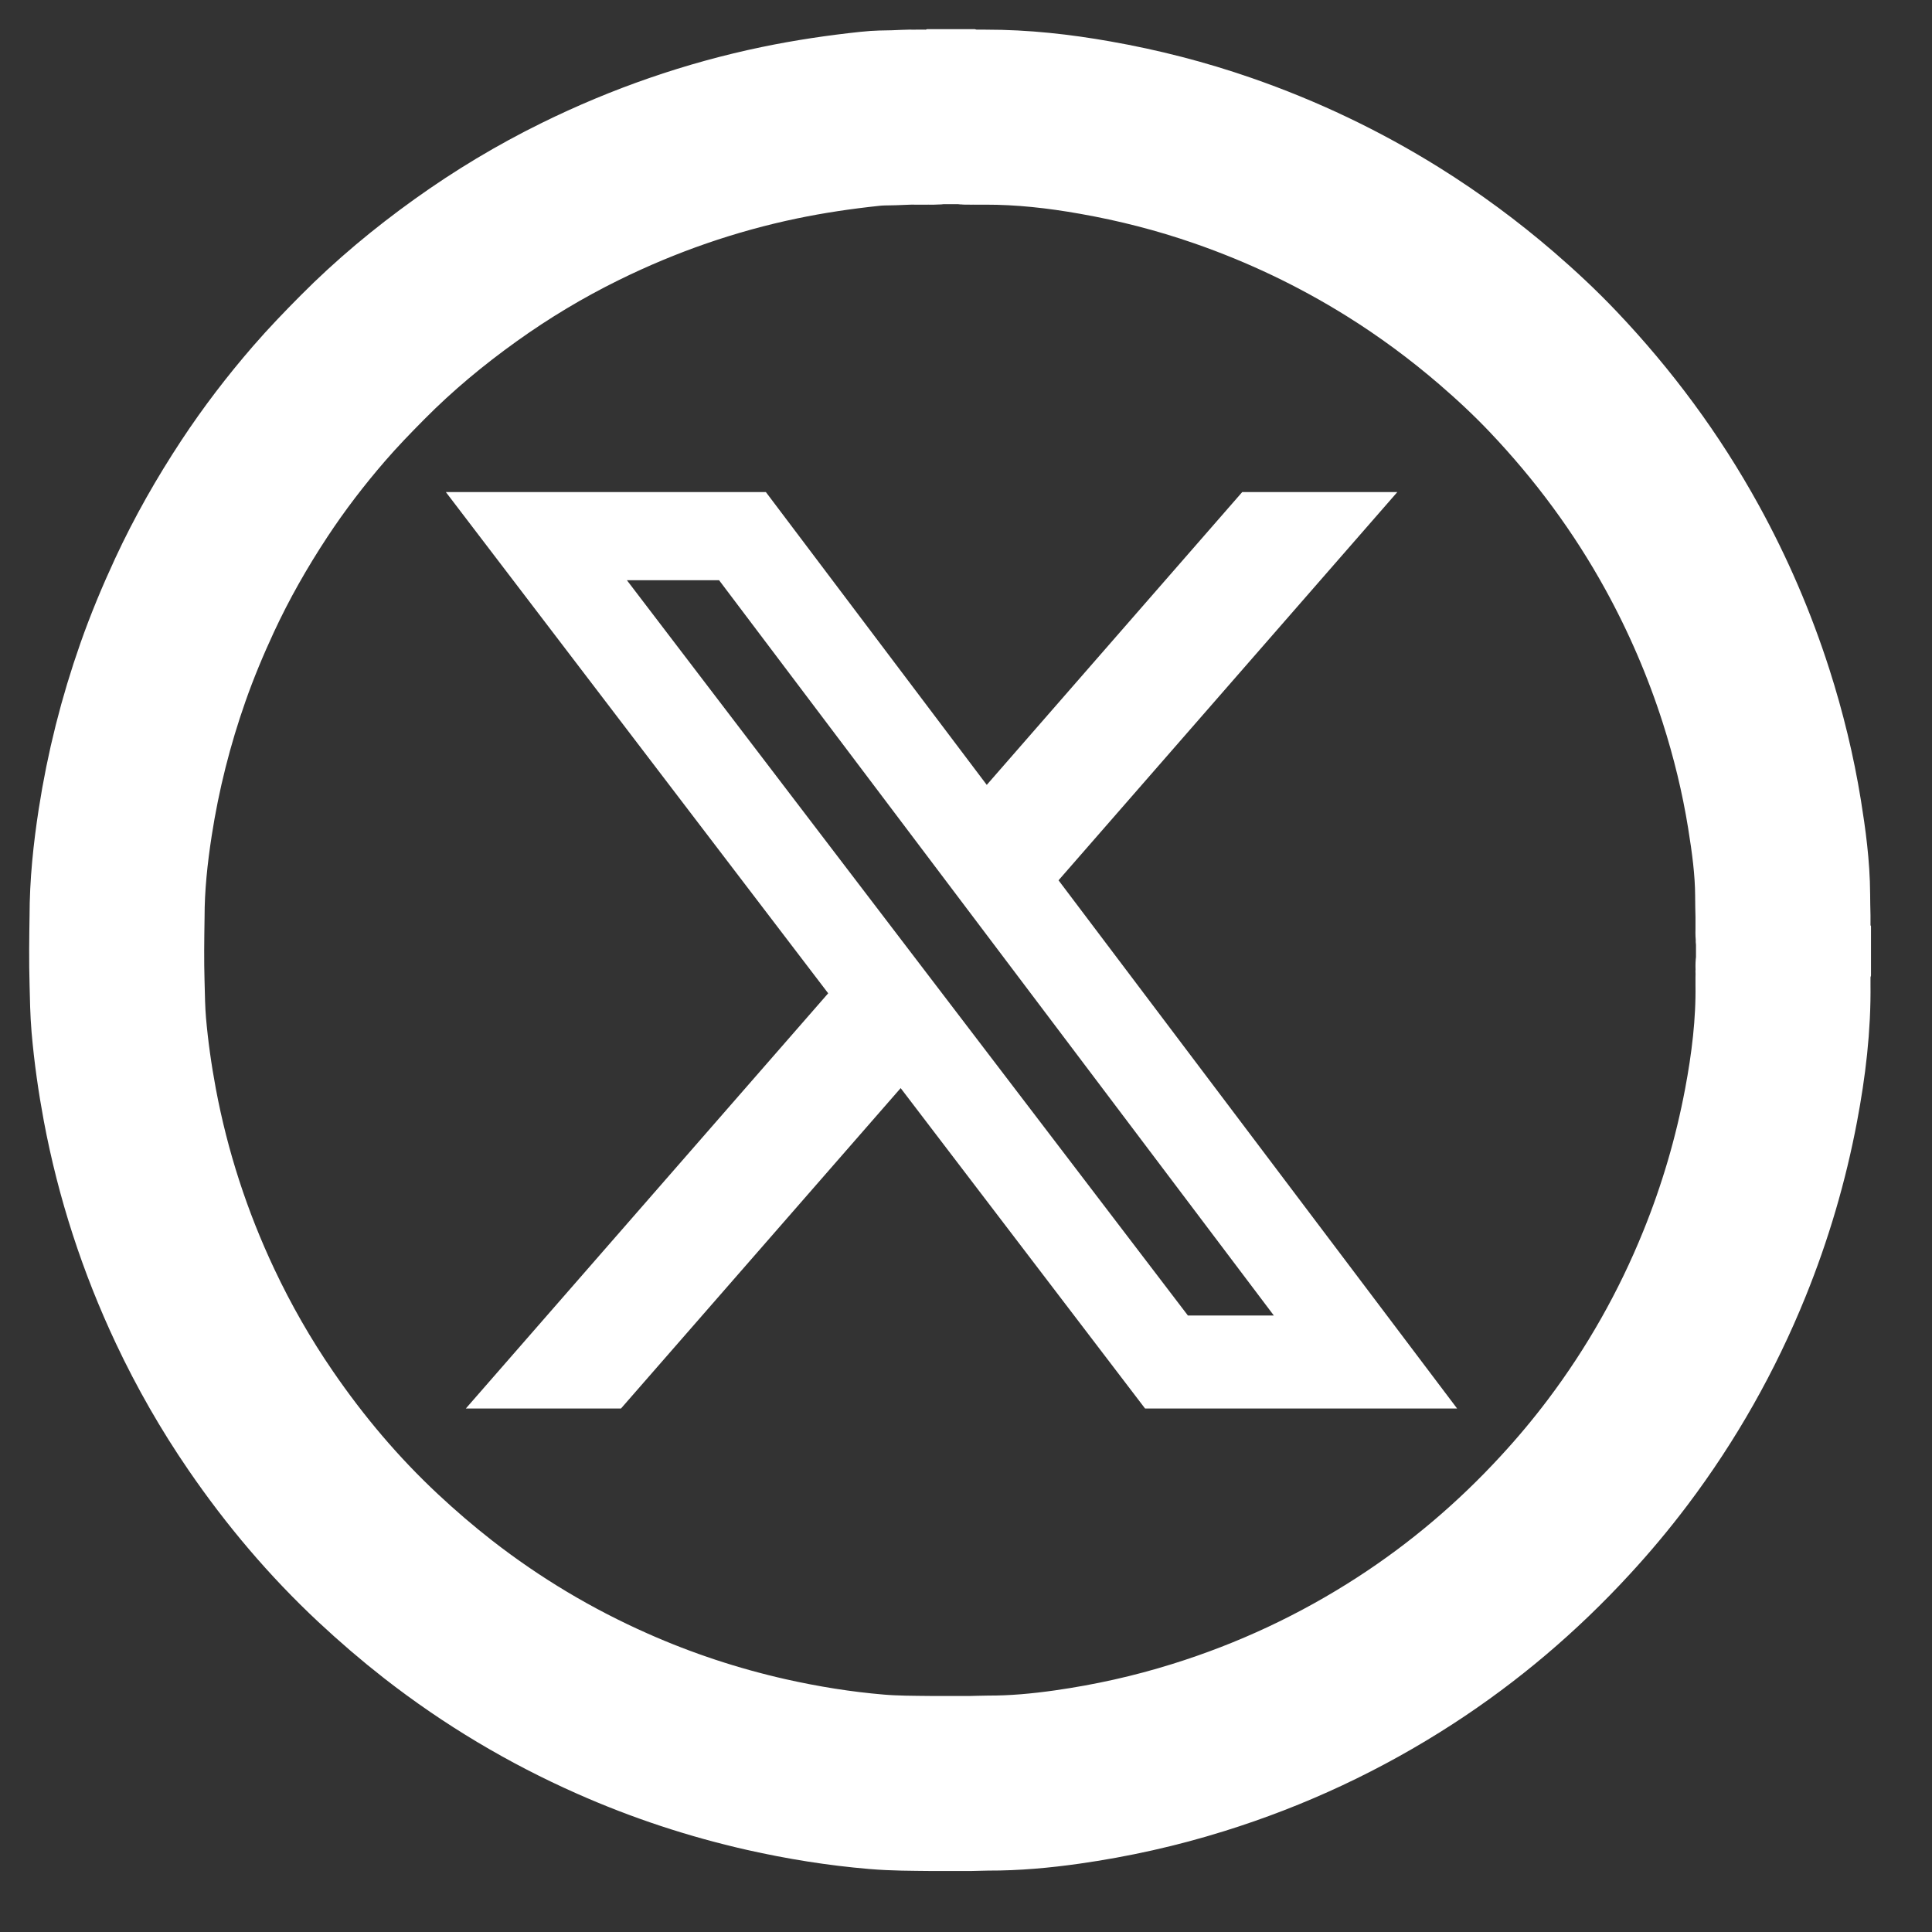
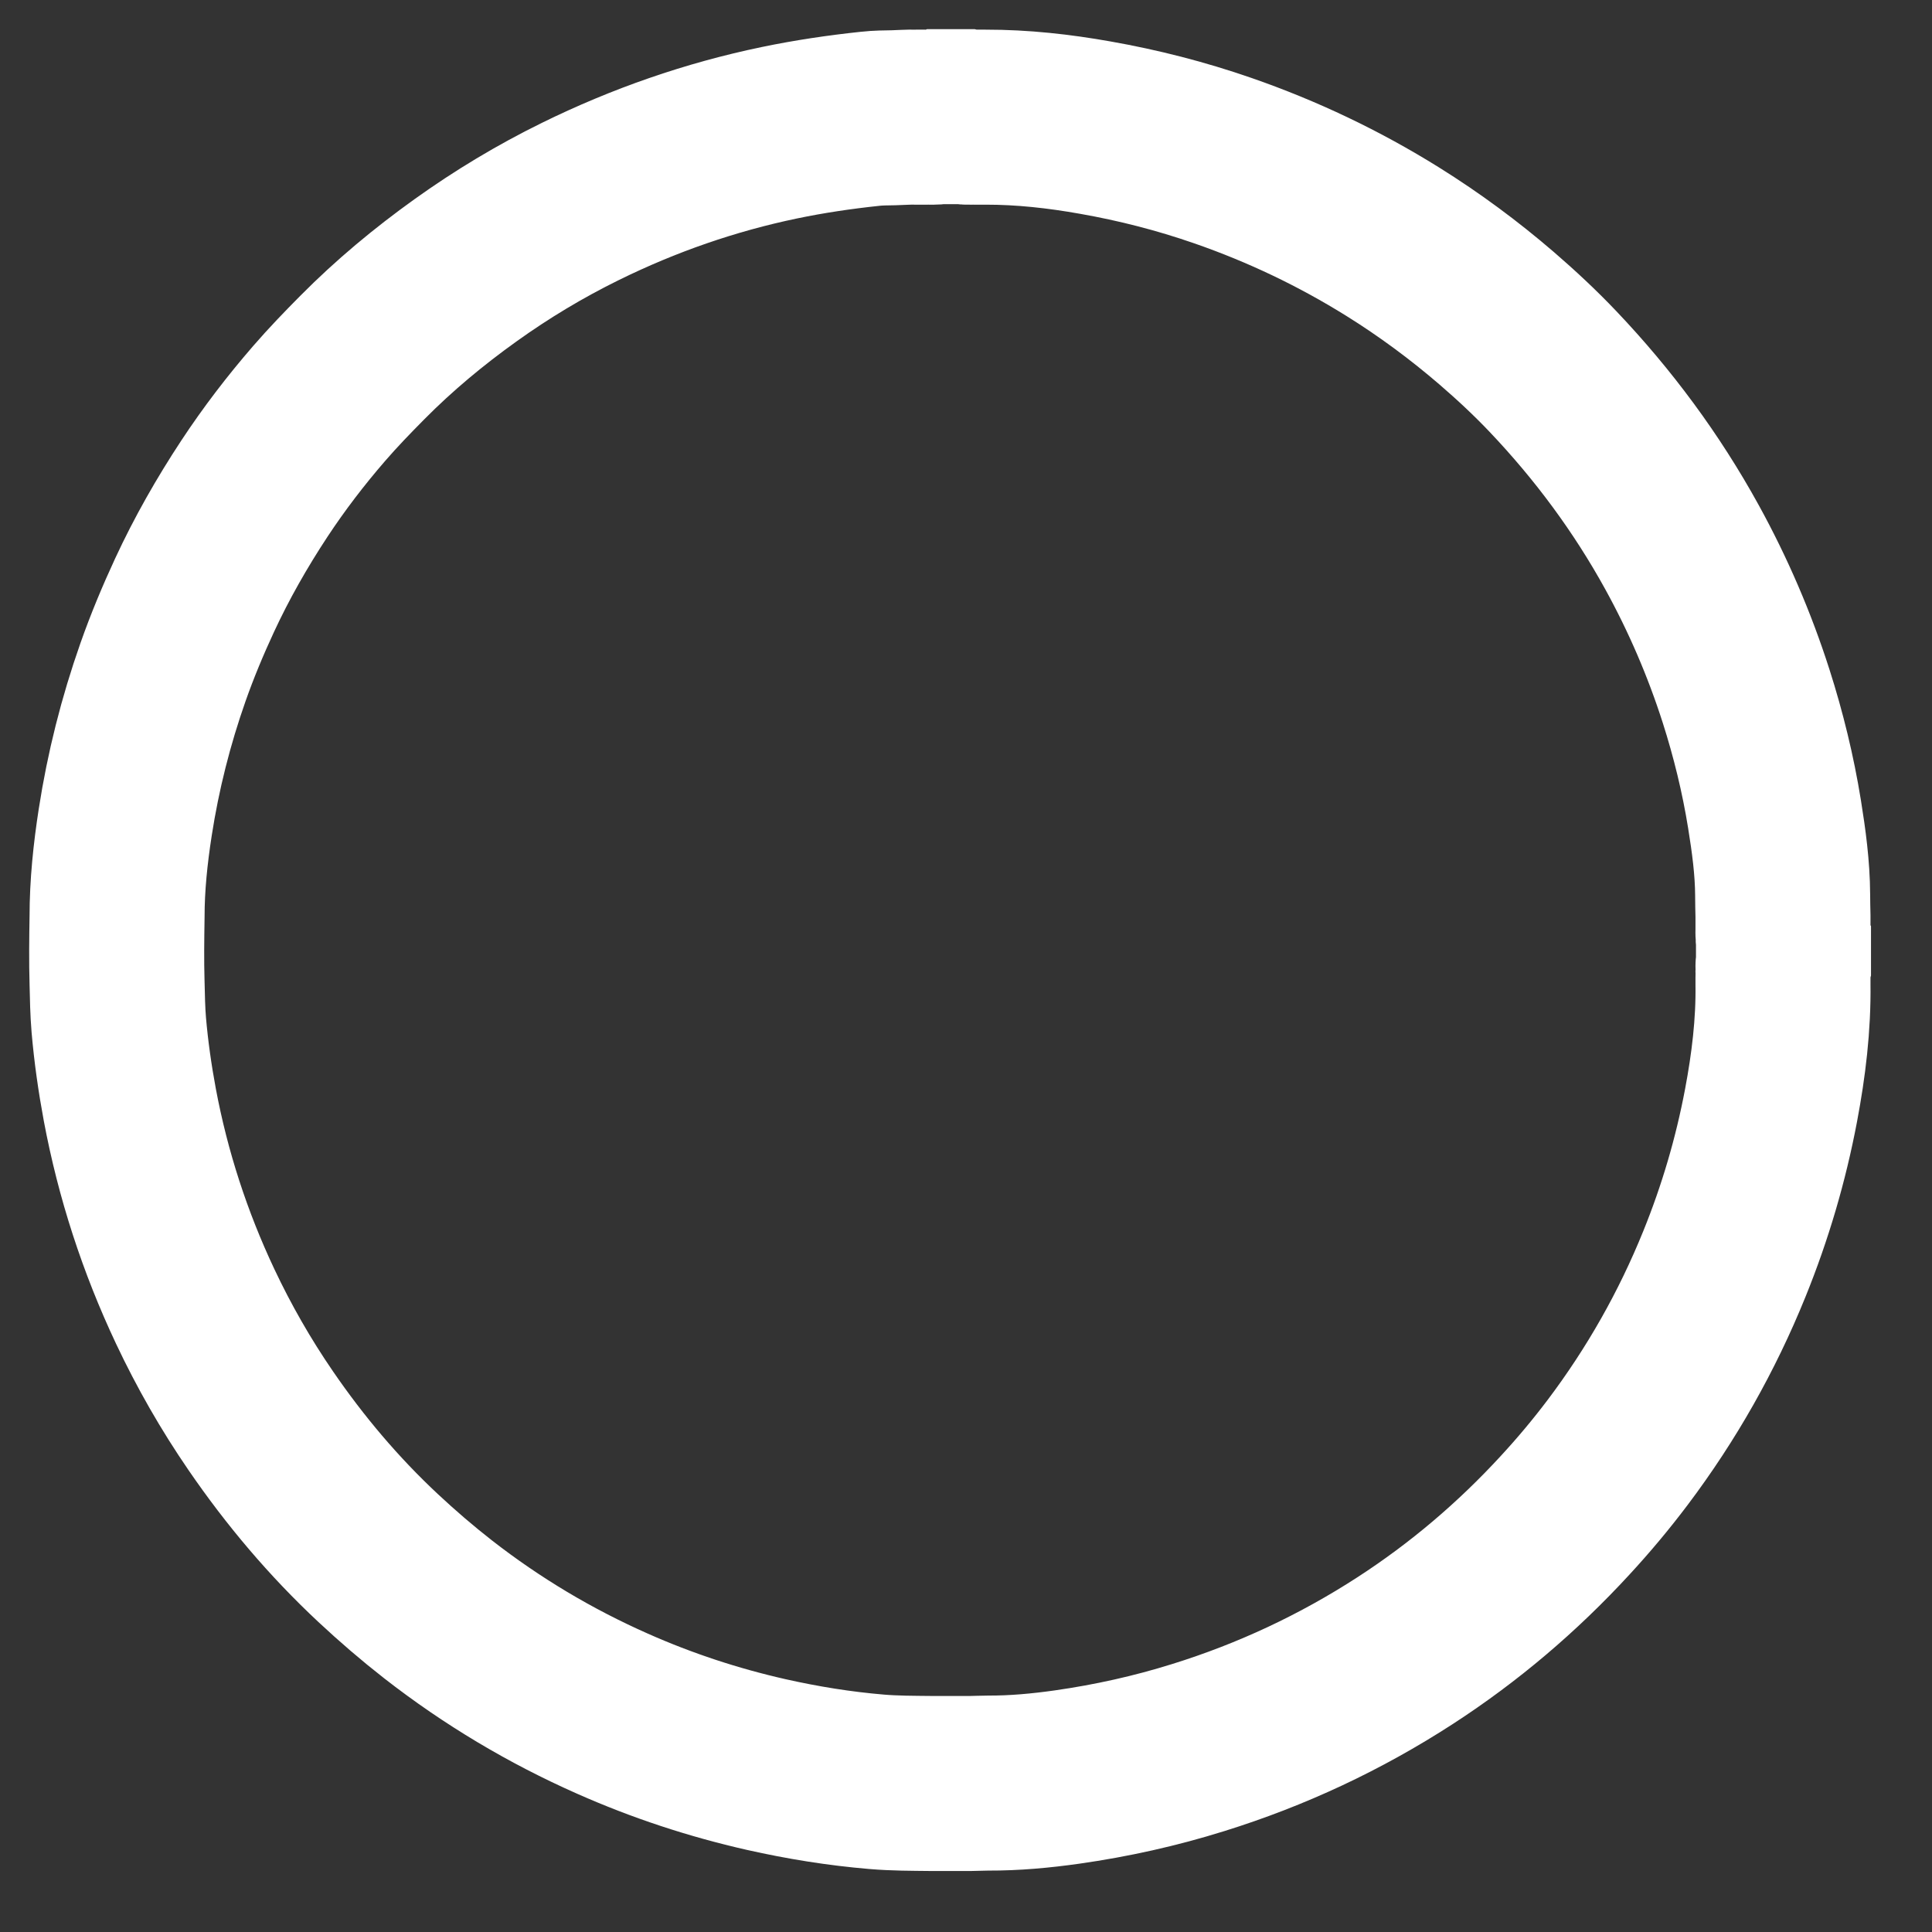
<svg xmlns="http://www.w3.org/2000/svg" width="39" height="39" viewBox="0 0 39 39" fill="none">
  <rect x="0" y="0" width="39" height="39" fill="#333333" stroke="none" />
  <path d="M18.933 2.355C19.105 2.355 19.279 2.355 19.452 2.355C19.534 2.376 19.618 2.36 19.701 2.365C19.766 2.365 19.831 2.365 19.896 2.365C20.64 2.364 21.377 2.446 22.108 2.576C22.983 2.73 23.841 2.95 24.68 3.241C25.886 3.659 27.031 4.204 28.114 4.879C28.855 5.341 29.554 5.858 30.215 6.427C30.61 6.768 30.992 7.124 31.351 7.502C32.368 8.573 33.24 9.75 33.953 11.045C34.481 12.005 34.912 13.006 35.246 14.048C35.496 14.829 35.69 15.625 35.821 16.435C35.908 16.975 35.982 17.517 35.985 18.066C35.986 18.209 35.988 18.353 35.992 18.497C35.992 18.568 35.992 18.639 35.992 18.71C35.998 18.788 35.98 18.866 36.002 18.943C36.002 19.11 36.002 19.276 36.002 19.443C35.98 19.519 35.998 19.597 35.992 19.674C35.992 19.738 35.992 19.804 35.992 19.869C36.003 20.691 35.904 21.502 35.752 22.308C35.544 23.41 35.229 24.48 34.808 25.517C34.257 26.877 33.539 28.145 32.656 29.317C32.322 29.76 31.967 30.184 31.591 30.591C30.63 31.635 29.557 32.547 28.366 33.319C27.064 34.163 25.67 34.816 24.188 35.277C23.322 35.548 22.439 35.744 21.54 35.872C21.011 35.947 20.48 35.996 19.945 35.994C19.83 35.994 19.715 36.001 19.599 36.002C19.329 36.002 19.058 36.002 18.788 36.002C18.423 35.998 18.058 35.999 17.695 35.968C16.945 35.905 16.203 35.785 15.469 35.62C14.4 35.378 13.365 35.037 12.364 34.593C11.105 34.036 9.931 33.335 8.844 32.488C8.425 32.161 8.023 31.815 7.634 31.452C6.739 30.616 5.954 29.687 5.262 28.677C4.759 27.944 4.319 27.175 3.94 26.371C3.327 25.071 2.885 23.713 2.62 22.299C2.521 21.767 2.445 21.233 2.398 20.693C2.374 20.409 2.37 20.125 2.363 19.841C2.35 19.396 2.356 18.952 2.363 18.508C2.363 17.867 2.43 17.232 2.528 16.599C2.688 15.565 2.943 14.556 3.29 13.569C3.476 13.04 3.692 12.523 3.928 12.014C4.275 11.266 4.682 10.552 5.135 9.864C5.532 9.262 5.969 8.691 6.442 8.145C6.721 7.823 7.016 7.517 7.316 7.215C7.958 6.567 8.656 5.987 9.396 5.457C10.131 4.93 10.905 4.465 11.717 4.066C12.998 3.436 14.337 2.97 15.736 2.679C16.342 2.553 16.952 2.463 17.566 2.398C17.725 2.38 17.885 2.38 18.044 2.377C18.192 2.373 18.338 2.361 18.486 2.365C18.551 2.365 18.616 2.365 18.682 2.365C18.766 2.36 18.85 2.376 18.933 2.355Z" stroke="white" stroke-width="3.533" stroke-miterlimit="10" />
-   <path d="M25.076 9.933H28.207L21.368 17.77L29.414 28.433H23.115L18.181 21.965L12.535 28.433H9.403L16.718 20.051L9 9.933H15.46L19.919 15.844L25.076 9.933ZM23.979 26.555H25.714L14.516 11.713H12.655L23.979 26.555Z" fill="white" />
</svg>